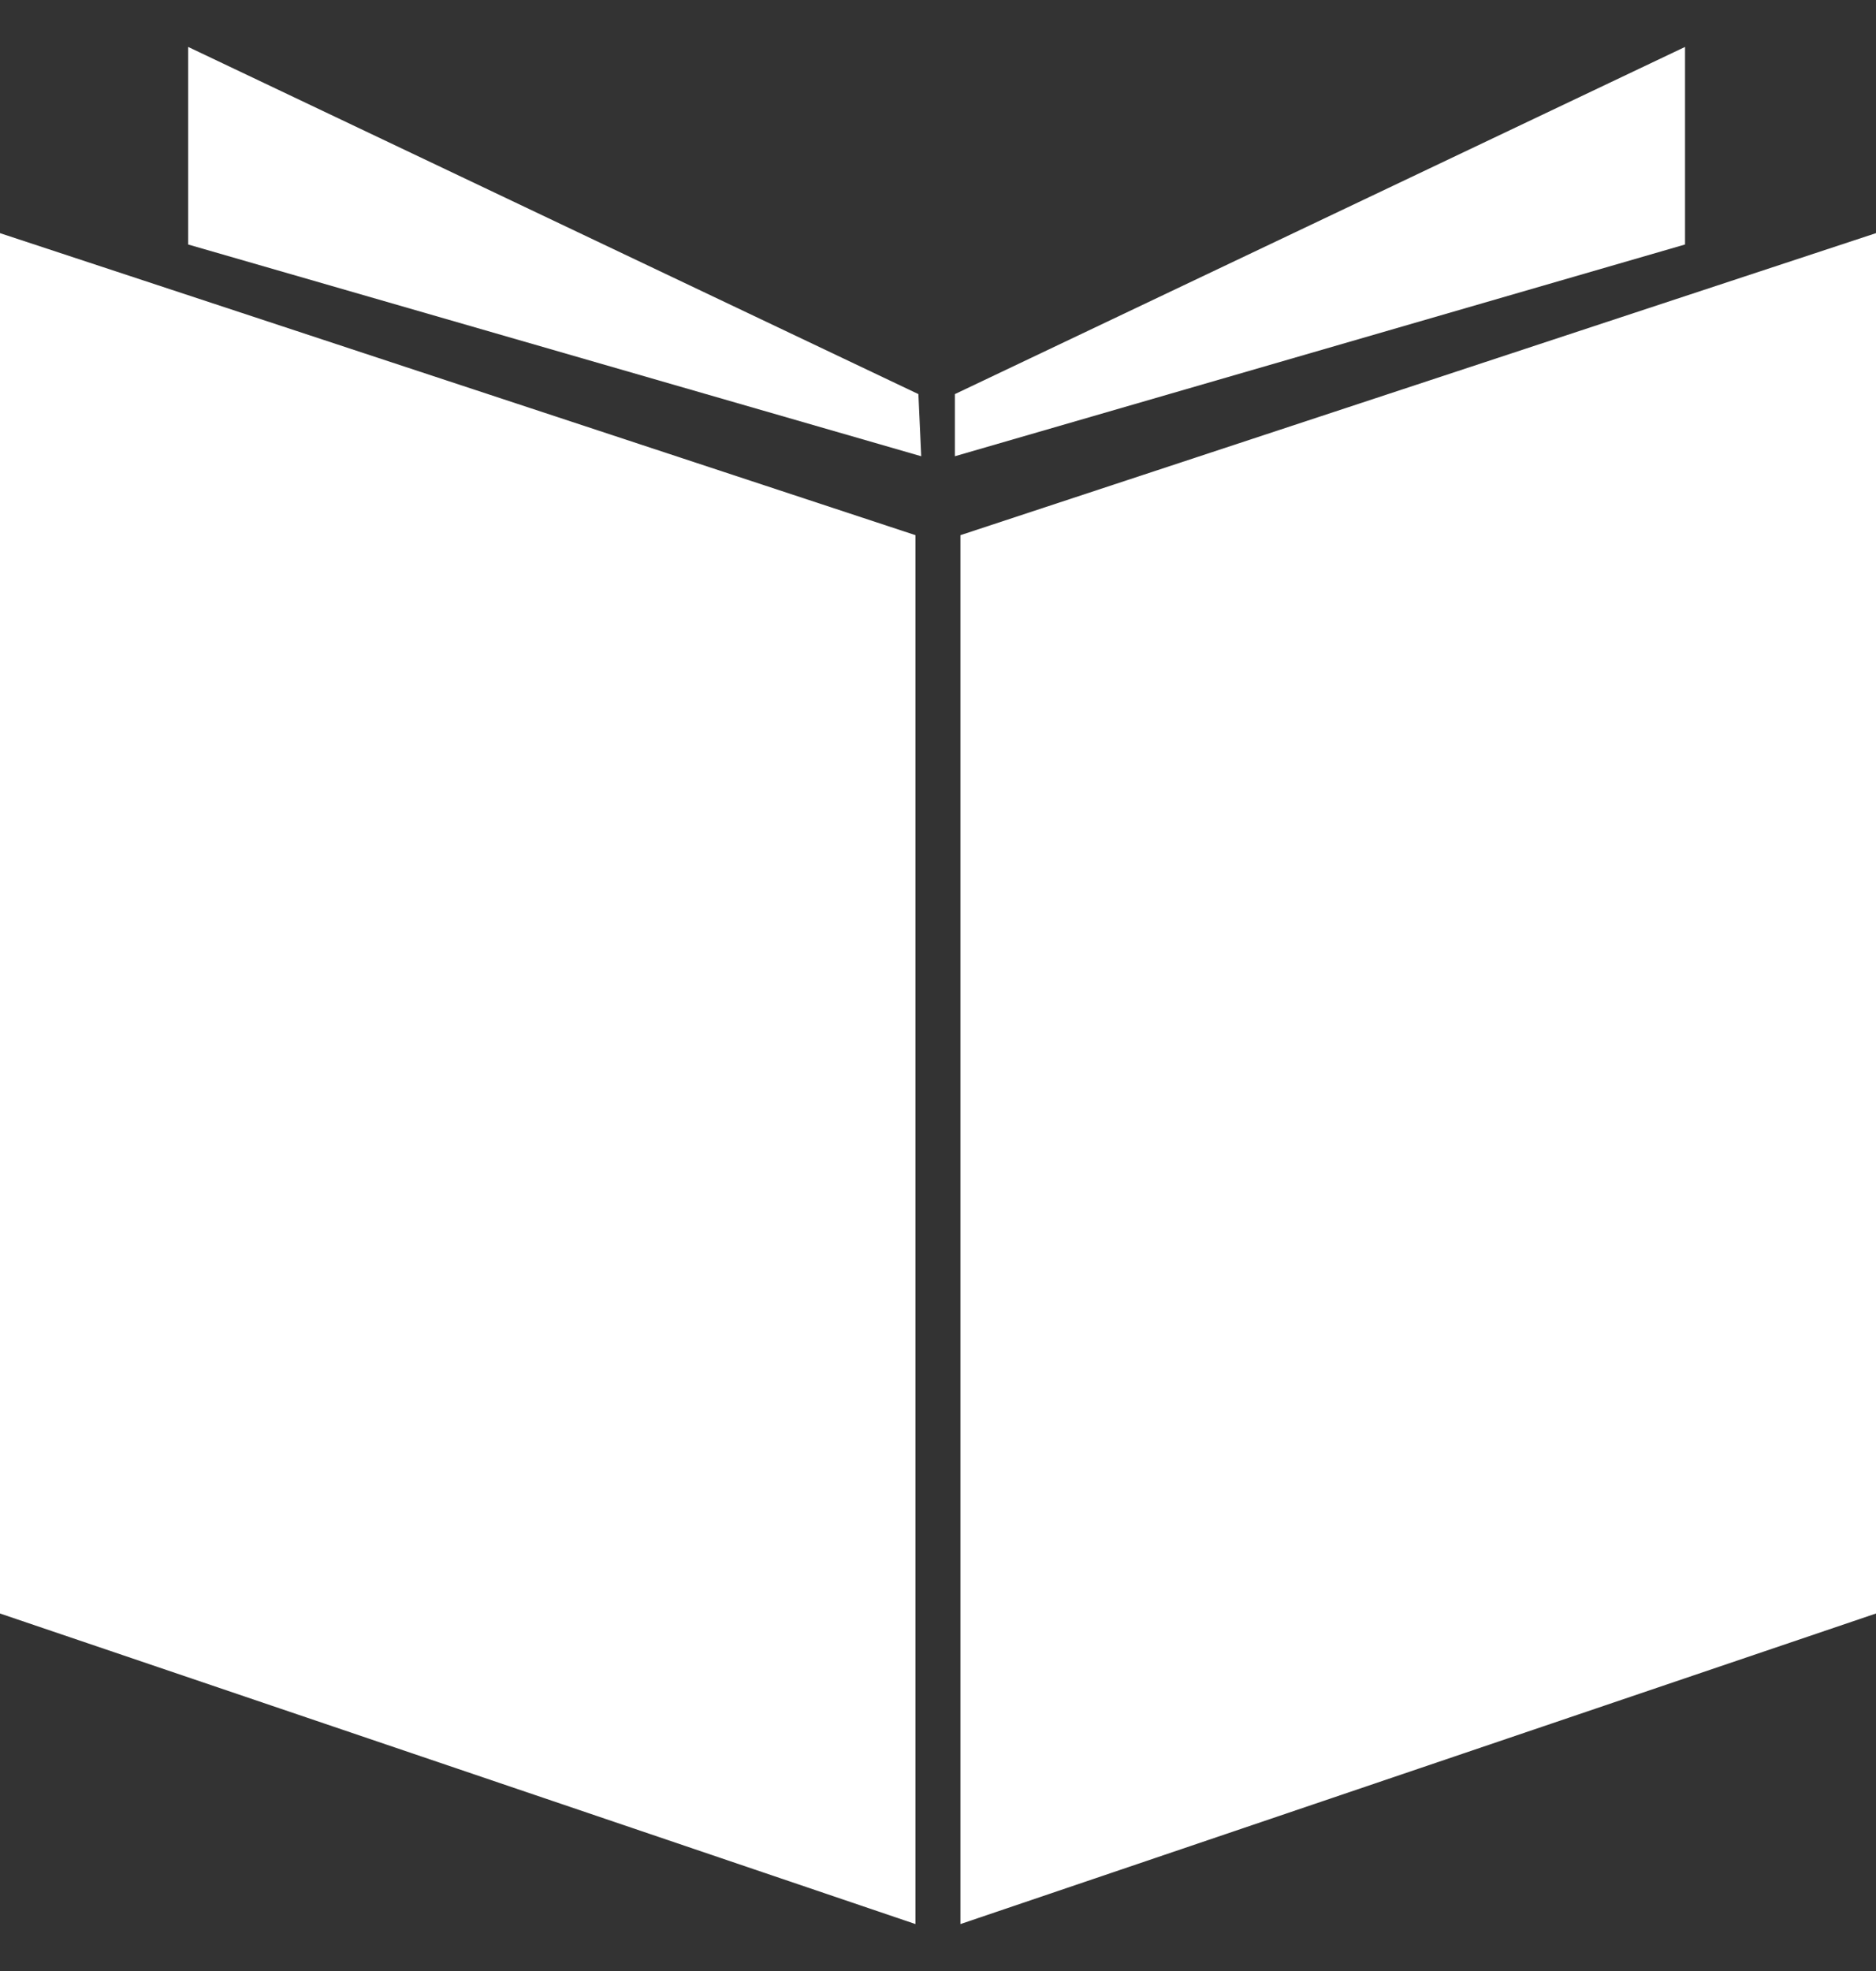
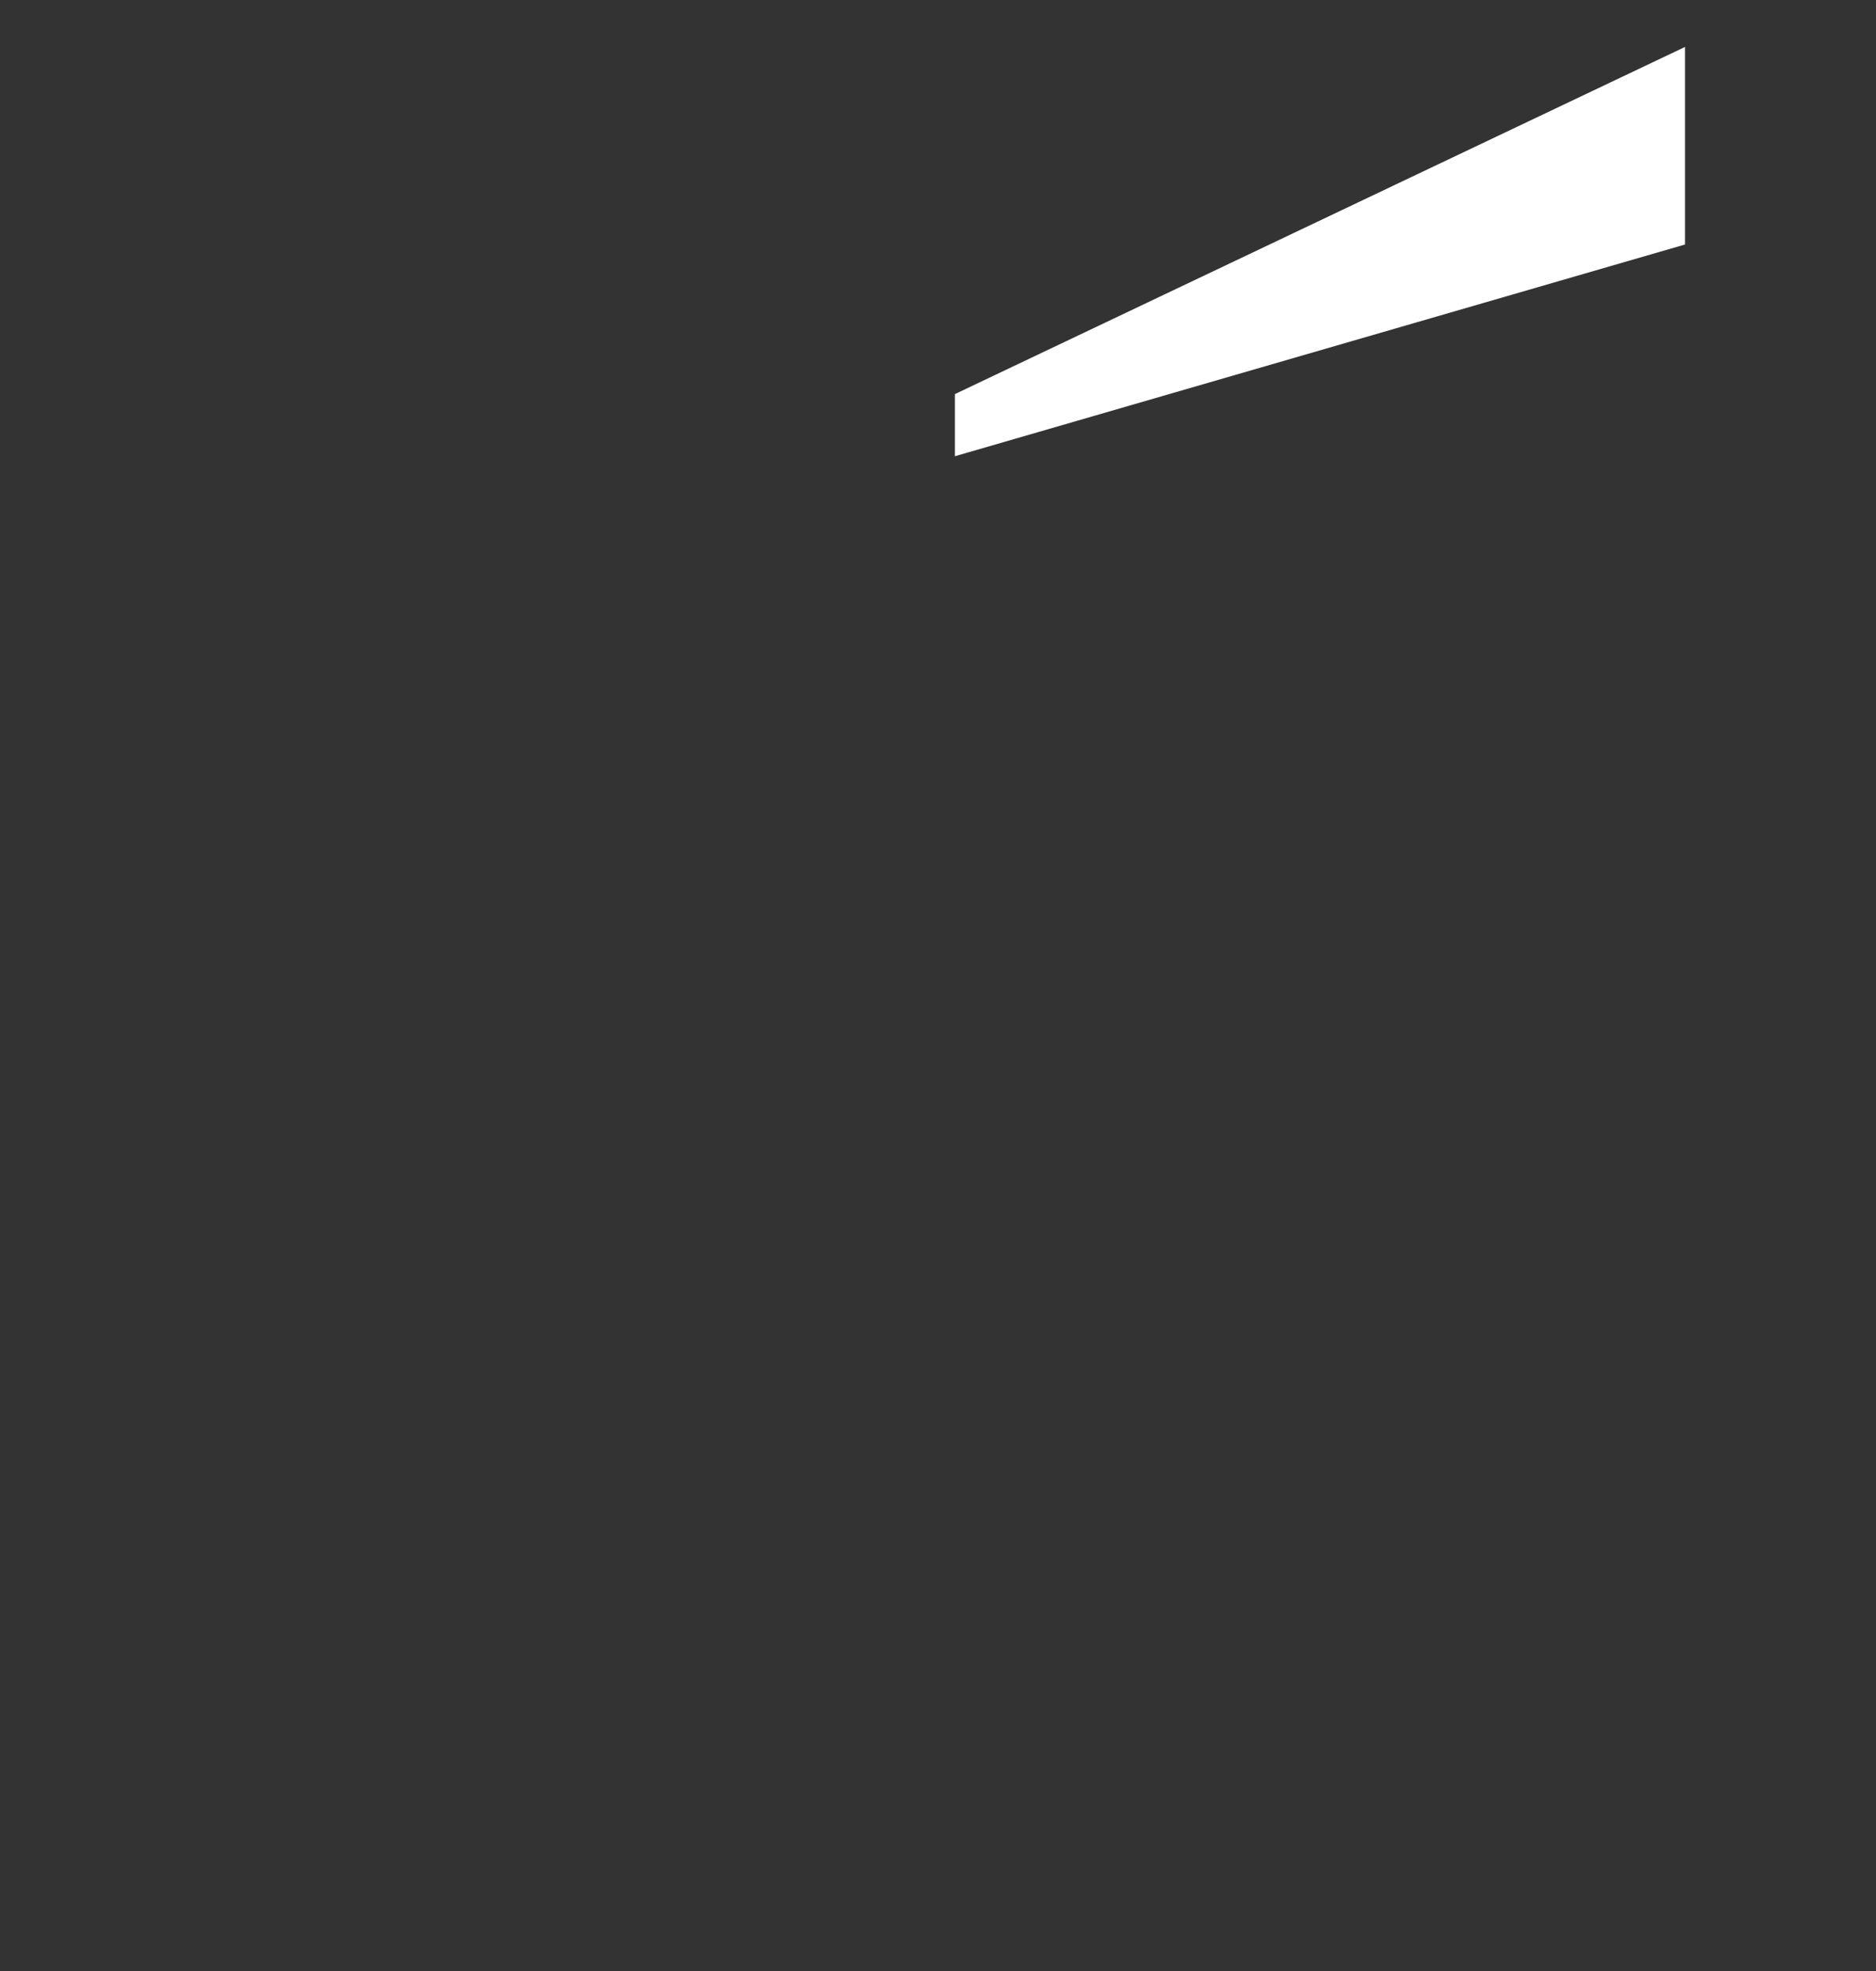
<svg xmlns="http://www.w3.org/2000/svg" width="20" height="21" viewBox="0 0 20 21" fill="none">
  <rect x="0" y="0" width="20" height="21" fill="#333333" stroke="none" />
-   <path fill-rule="evenodd" clip-rule="evenodd" d="M0 2.484L9.76 5.702V20.5L0 17.191V2.484Z" fill="white" />
-   <path fill-rule="evenodd" clip-rule="evenodd" d="M2.006 0.5L9.791 4.199L9.821 4.861L2.006 2.605V0.5Z" fill="white" />
-   <path fill-rule="evenodd" clip-rule="evenodd" d="M20 2.484L10.239 5.702V20.5L20 17.191V2.484Z" fill="white" />
-   <path fill-rule="evenodd" clip-rule="evenodd" d="M17.964 0.5L10.18 4.199V4.861L17.964 2.605V0.5Z" fill="white" />
+   <path fill-rule="evenodd" clip-rule="evenodd" d="M17.964 0.5L10.18 4.199V4.861L17.964 2.605V0.5" fill="white" />
</svg>